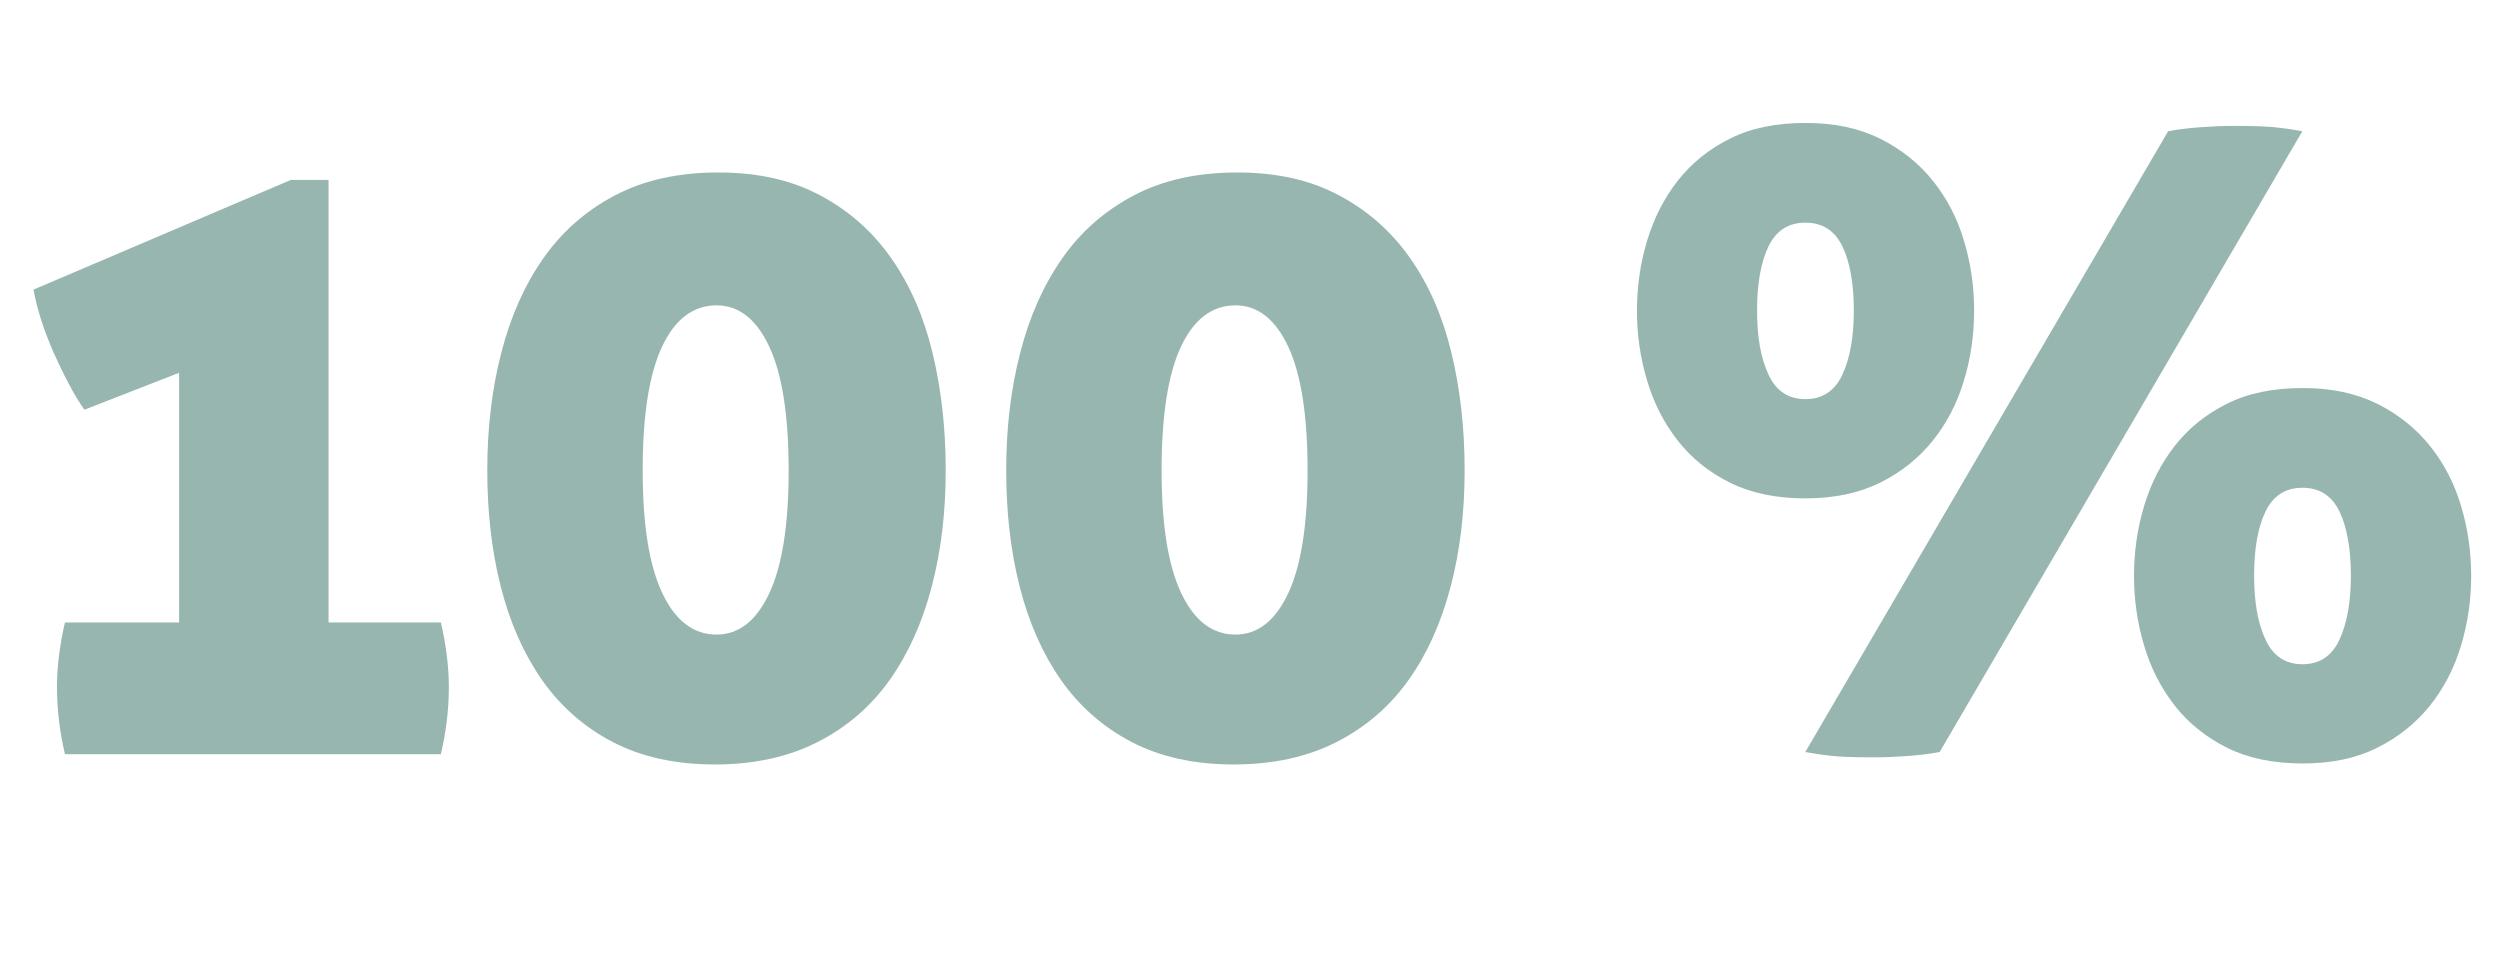
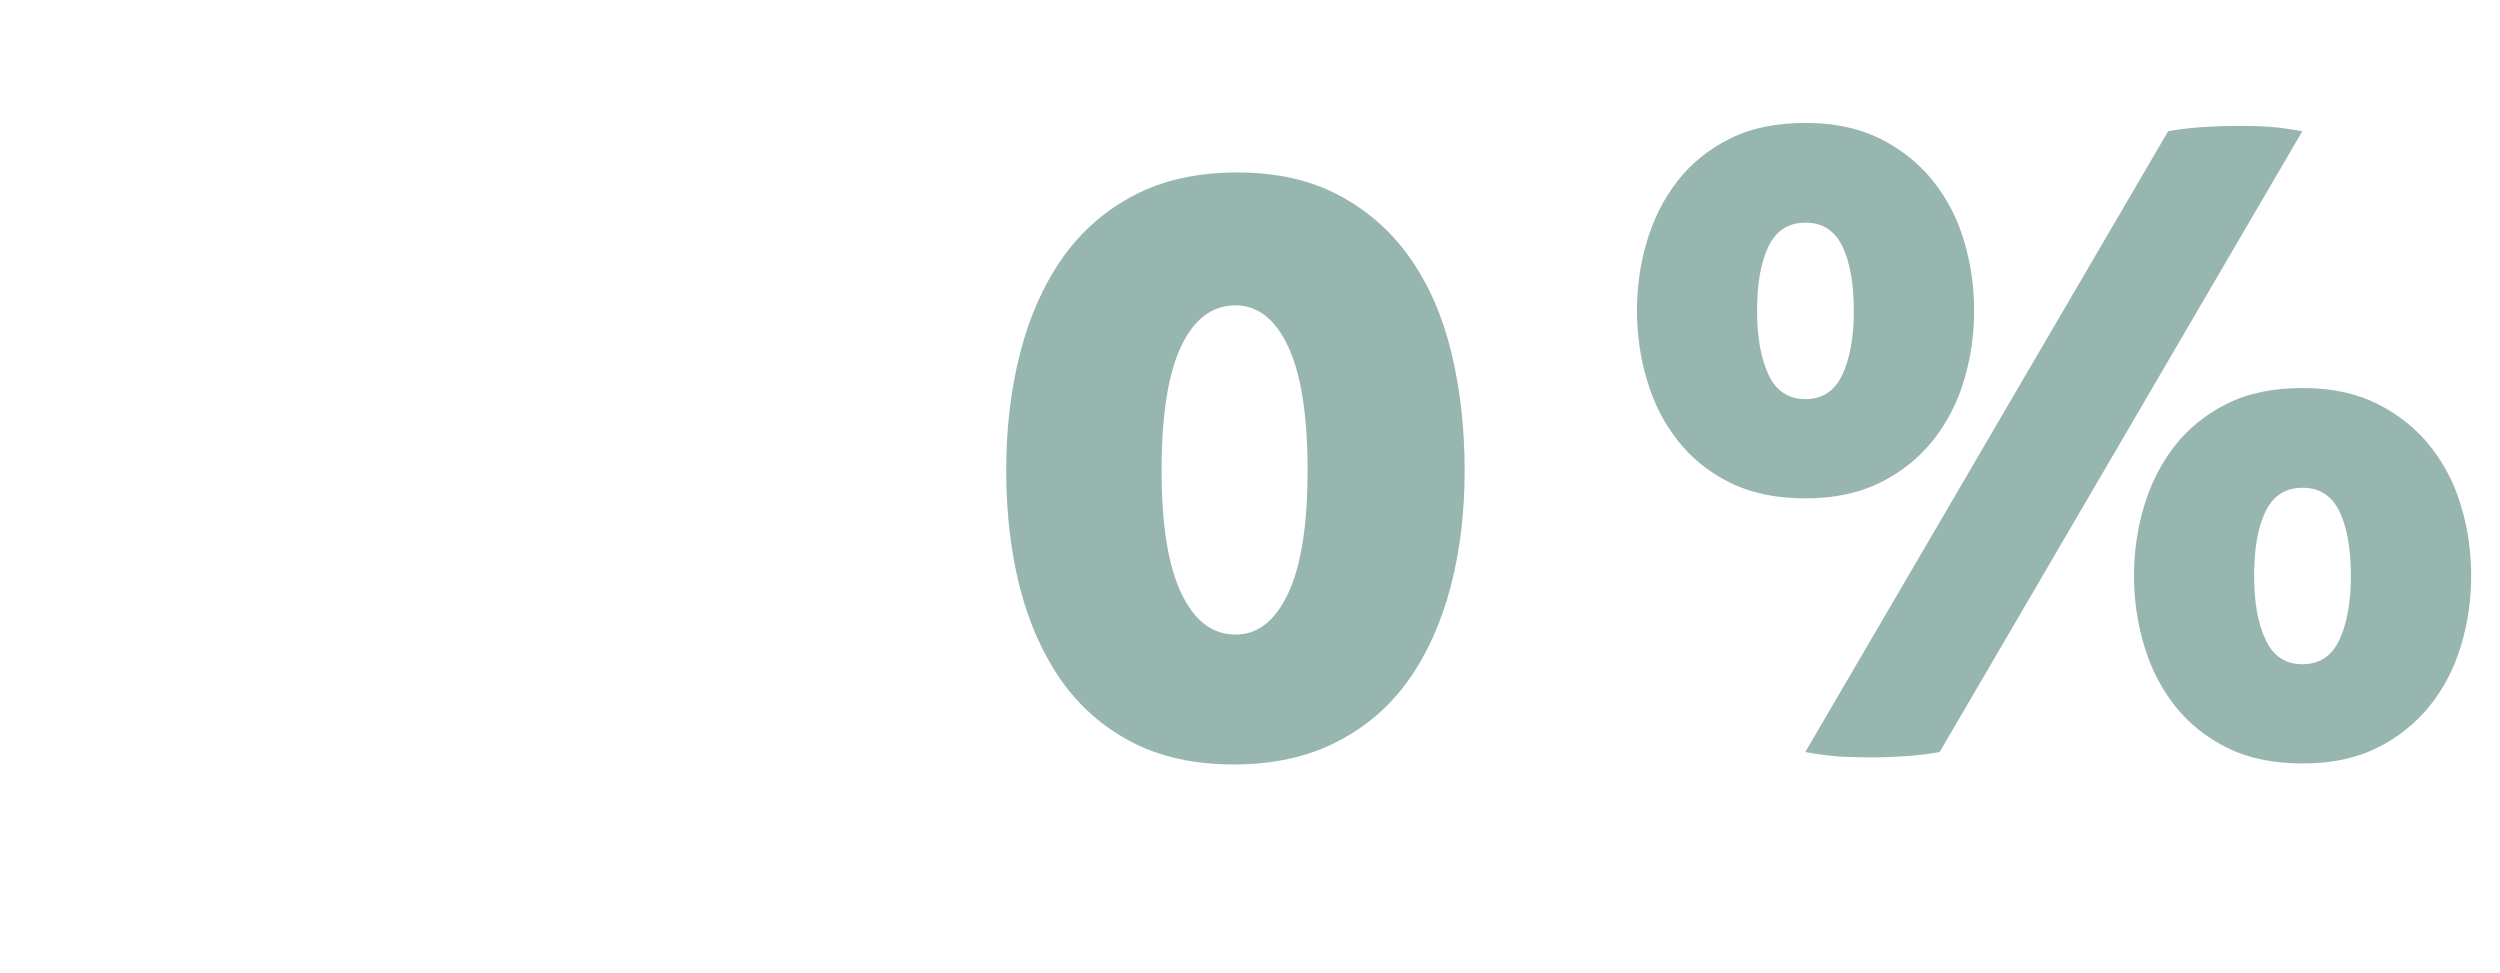
<svg xmlns="http://www.w3.org/2000/svg" viewBox="0 0 150.89 58.7">
  <defs>
    <style>
      .d {
        fill: #98b6b0;
      }
    </style>
  </defs>
  <g id="a" data-name="Layer 1" />
  <g id="b" data-name="Layer 2">
    <g id="c" data-name="Layer 1">
      <g>
-         <path class="d" d="M10.81,37.55v-15.05l-5.72,2.23c-.32-.46-.64-.99-.95-1.59-.32-.6-.62-1.22-.9-1.85-.28-.64-.53-1.28-.74-1.93-.21-.65-.37-1.28-.48-1.88l15.53-6.62h2.28v26.71h6.78c.32,1.38,.48,2.69,.48,3.92,0,1.31-.16,2.65-.48,4.03H3.92c-.32-1.38-.48-2.72-.48-4.03,0-1.24,.16-2.54,.48-3.92h6.89Z" />
-         <path class="d" d="M43.14,46.14c-2.37,0-4.42-.45-6.15-1.35-1.73-.9-3.15-2.15-4.27-3.74-1.11-1.59-1.94-3.46-2.49-5.62-.55-2.15-.82-4.5-.82-7.05s.28-4.91,.85-7.1c.56-2.19,1.41-4.09,2.54-5.7,1.13-1.61,2.57-2.87,4.32-3.79,1.75-.92,3.82-1.38,6.23-1.38s4.42,.46,6.15,1.38c1.73,.92,3.16,2.18,4.29,3.79,1.13,1.61,1.96,3.51,2.49,5.7,.53,2.19,.8,4.56,.8,7.1s-.28,4.89-.85,7.05c-.57,2.16-1.41,4.03-2.54,5.62-1.13,1.59-2.58,2.84-4.35,3.74-1.77,.9-3.83,1.35-6.2,1.35Zm.11-7.84c1.34,0,2.4-.83,3.18-2.49,.78-1.66,1.17-4.13,1.17-7.42s-.39-5.81-1.17-7.47c-.78-1.66-1.84-2.49-3.18-2.49-1.41,0-2.51,.83-3.29,2.49-.78,1.66-1.17,4.15-1.17,7.47s.4,5.76,1.19,7.42c.79,1.66,1.88,2.49,3.26,2.49Z" />
        <path class="d" d="M74.46,46.14c-2.37,0-4.42-.45-6.15-1.35-1.73-.9-3.15-2.15-4.27-3.74-1.11-1.59-1.94-3.46-2.49-5.62-.55-2.15-.82-4.5-.82-7.05s.28-4.91,.85-7.1c.56-2.19,1.41-4.09,2.54-5.7,1.13-1.61,2.57-2.87,4.32-3.79,1.75-.92,3.82-1.38,6.23-1.38s4.42,.46,6.15,1.38c1.73,.92,3.16,2.18,4.29,3.79,1.13,1.61,1.96,3.51,2.49,5.7,.53,2.19,.8,4.56,.8,7.1s-.28,4.89-.85,7.05c-.57,2.16-1.41,4.03-2.54,5.62-1.13,1.59-2.58,2.84-4.35,3.74-1.77,.9-3.83,1.35-6.2,1.35Zm.11-7.84c1.34,0,2.4-.83,3.18-2.49,.78-1.66,1.17-4.13,1.17-7.42s-.39-5.81-1.17-7.47c-.78-1.66-1.84-2.49-3.18-2.49-1.41,0-2.51,.83-3.29,2.49-.78,1.66-1.17,4.15-1.17,7.47s.4,5.76,1.19,7.42c.79,1.66,1.88,2.49,3.26,2.49Z" />
      </g>
      <path class="d" d="M108.97,30.08c-1.77,0-3.29-.32-4.56-.95s-2.32-1.48-3.15-2.54c-.83-1.06-1.45-2.27-1.85-3.63-.41-1.36-.61-2.76-.61-4.21s.2-2.85,.61-4.21c.41-1.36,1.02-2.57,1.85-3.63,.83-1.06,1.88-1.91,3.15-2.54,1.27-.64,2.79-.95,4.56-.95s3.23,.32,4.51,.95c1.27,.64,2.33,1.48,3.18,2.54,.85,1.06,1.48,2.27,1.88,3.63,.41,1.36,.61,2.76,.61,4.21s-.2,2.85-.61,4.21c-.41,1.36-1.03,2.57-1.88,3.63-.85,1.06-1.91,1.91-3.18,2.54s-2.77,.95-4.51,.95Zm0-5.99c1.02,0,1.77-.49,2.23-1.48,.46-.99,.69-2.28,.69-3.87s-.23-2.92-.69-3.87c-.46-.95-1.2-1.43-2.23-1.43s-1.77,.48-2.23,1.43c-.46,.95-.69,2.24-.69,3.87s.23,2.88,.69,3.87c.46,.99,1.2,1.48,2.23,1.48Zm21.89-16.17c.6-.11,1.25-.19,1.93-.24s1.35-.08,1.99-.08c.56,0,1.17,0,1.8,.03,.64,.02,1.43,.12,2.38,.29l-21.89,37.47c-.6,.11-1.25,.19-1.93,.24-.69,.05-1.35,.08-1.99,.08-.57,0-1.17,0-1.8-.03-.64-.02-1.43-.12-2.39-.29L130.86,7.92Zm8.11,38.16c-1.77,0-3.29-.32-4.56-.95-1.27-.64-2.32-1.48-3.15-2.54-.83-1.06-1.45-2.27-1.85-3.63-.41-1.36-.61-2.76-.61-4.21s.2-2.85,.61-4.21c.41-1.36,1.02-2.57,1.85-3.63,.83-1.06,1.88-1.91,3.15-2.54,1.27-.64,2.79-.95,4.56-.95s3.23,.32,4.51,.95c1.27,.64,2.33,1.48,3.18,2.54,.85,1.06,1.48,2.27,1.88,3.63,.41,1.36,.61,2.77,.61,4.21s-.2,2.85-.61,4.21c-.41,1.36-1.03,2.57-1.88,3.63s-1.91,1.91-3.18,2.54c-1.27,.64-2.77,.95-4.51,.95Zm0-5.99c1.02,0,1.77-.49,2.23-1.48,.46-.99,.69-2.28,.69-3.87s-.23-2.92-.69-3.87c-.46-.95-1.2-1.43-2.23-1.43s-1.77,.48-2.23,1.43c-.46,.95-.69,2.24-.69,3.87s.23,2.88,.69,3.87c.46,.99,1.2,1.48,2.23,1.48Z" />
    </g>
  </g>
</svg>